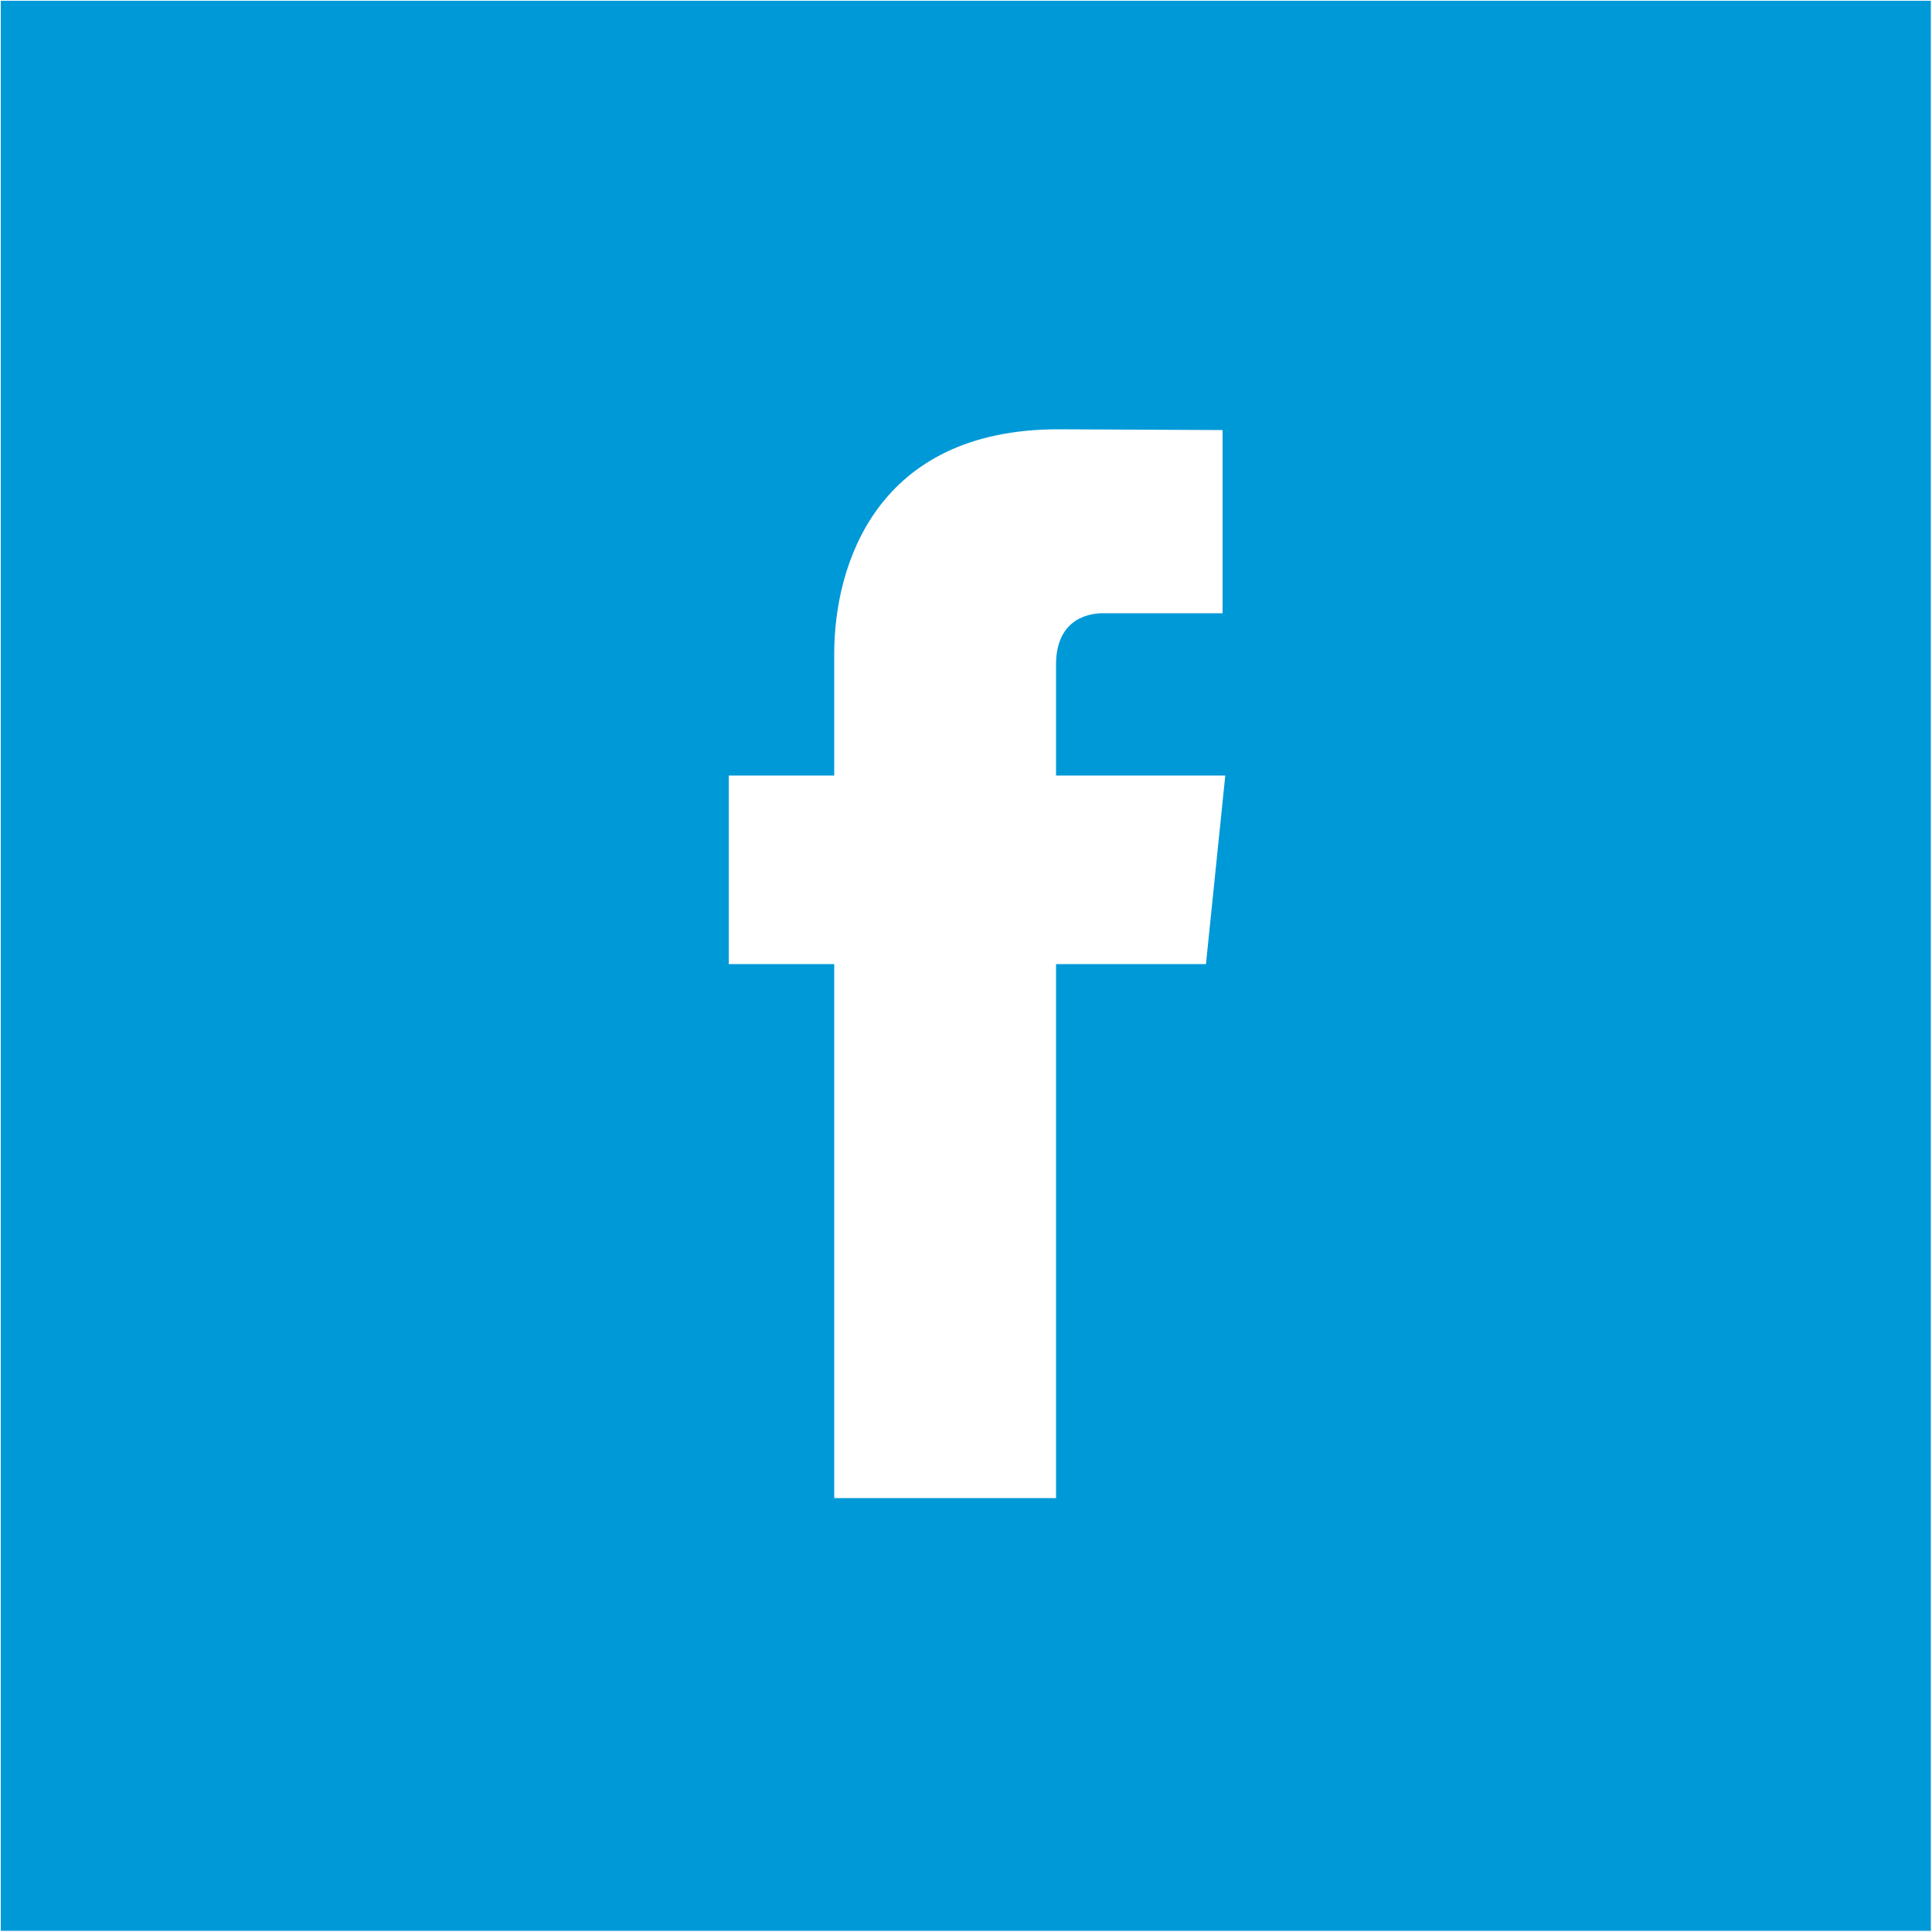
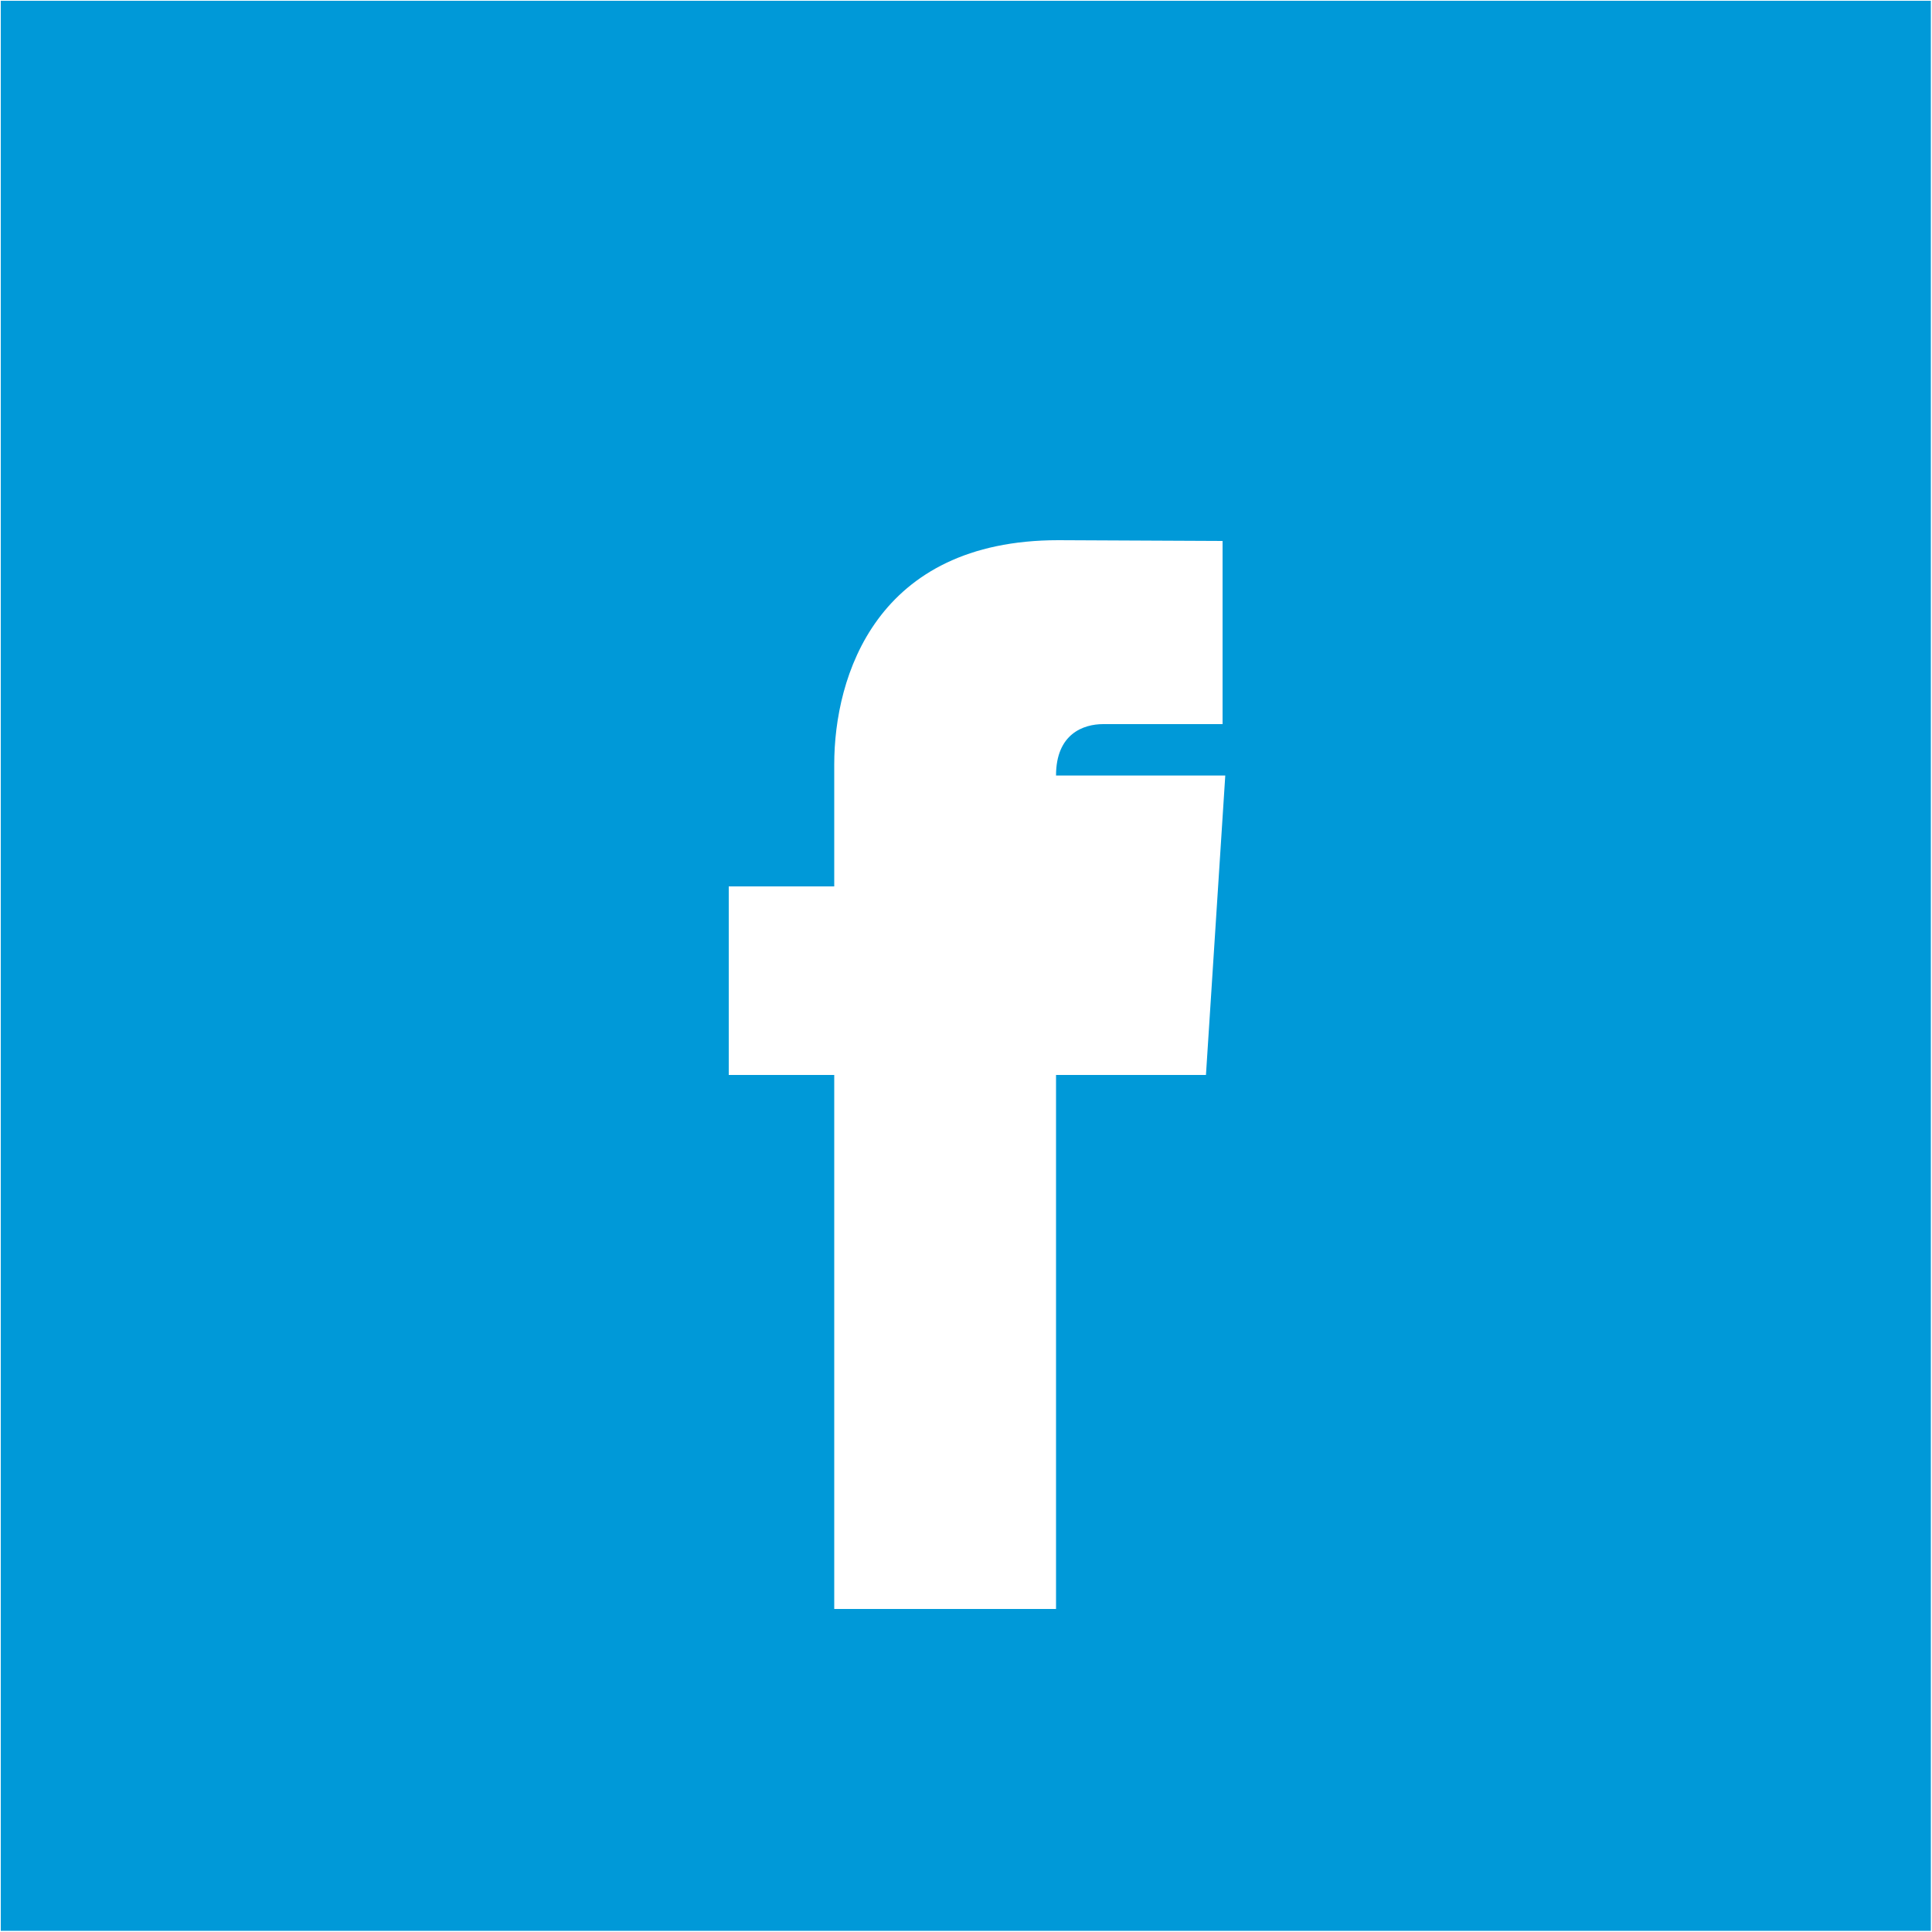
<svg xmlns="http://www.w3.org/2000/svg" version="1.1" id="Layer_1" x="0px" y="0px" viewBox="0 0 500 500" style="enable-background:new 0 0 500 500;" xml:space="preserve">
  <style type="text/css">
	.st0{fill:#0099d8;}
	.st1{fill:#FFFFFF;}
	.st1:hover{fill:#0099d8;}
</style>
  <rect x="1096.6" y="273.8" class="st0" width="57.4" height="57.4" />
-   <path class="st1" d="M1132.9,296.9h-5v-3.3c0-1.2,0.8-1.5,1.4-1.5c0.6,0,3.5,0,3.5,0v-5.4l-4.9,0c-5.4,0-6.7,4.1-6.7,6.7v3.6h-3.1  v5.6h3.1c0,7.2,0,15.9,0,15.9h6.6c0,0,0-8.8,0-15.9h4.4L1132.9,296.9z" />
  <rect x="0.2" y="0.2" class="st0" width="499.5" height="499.5" />
-   <path class="st1" d="M317.1,200.7h-43.8V172c0-10.8,7.1-13.3,12.2-13.3c5,0,30.9,0,30.9,0v-47.4l-42.5-0.2c-47.2,0-58,35.3-58,58  v31.6h-27.3v48.8h27.3c0,62.7,0,138.2,0,138.2h57.4c0,0,0-76.3,0-138.2h38.8L317.1,200.7z" />
+   <path class="st1" d="M317.1,200.7h-43.8c0-10.8,7.1-13.3,12.2-13.3c5,0,30.9,0,30.9,0v-47.4l-42.5-0.2c-47.2,0-58,35.3-58,58  v31.6h-27.3v48.8h27.3c0,62.7,0,138.2,0,138.2h57.4c0,0,0-76.3,0-138.2h38.8L317.1,200.7z" />
</svg>